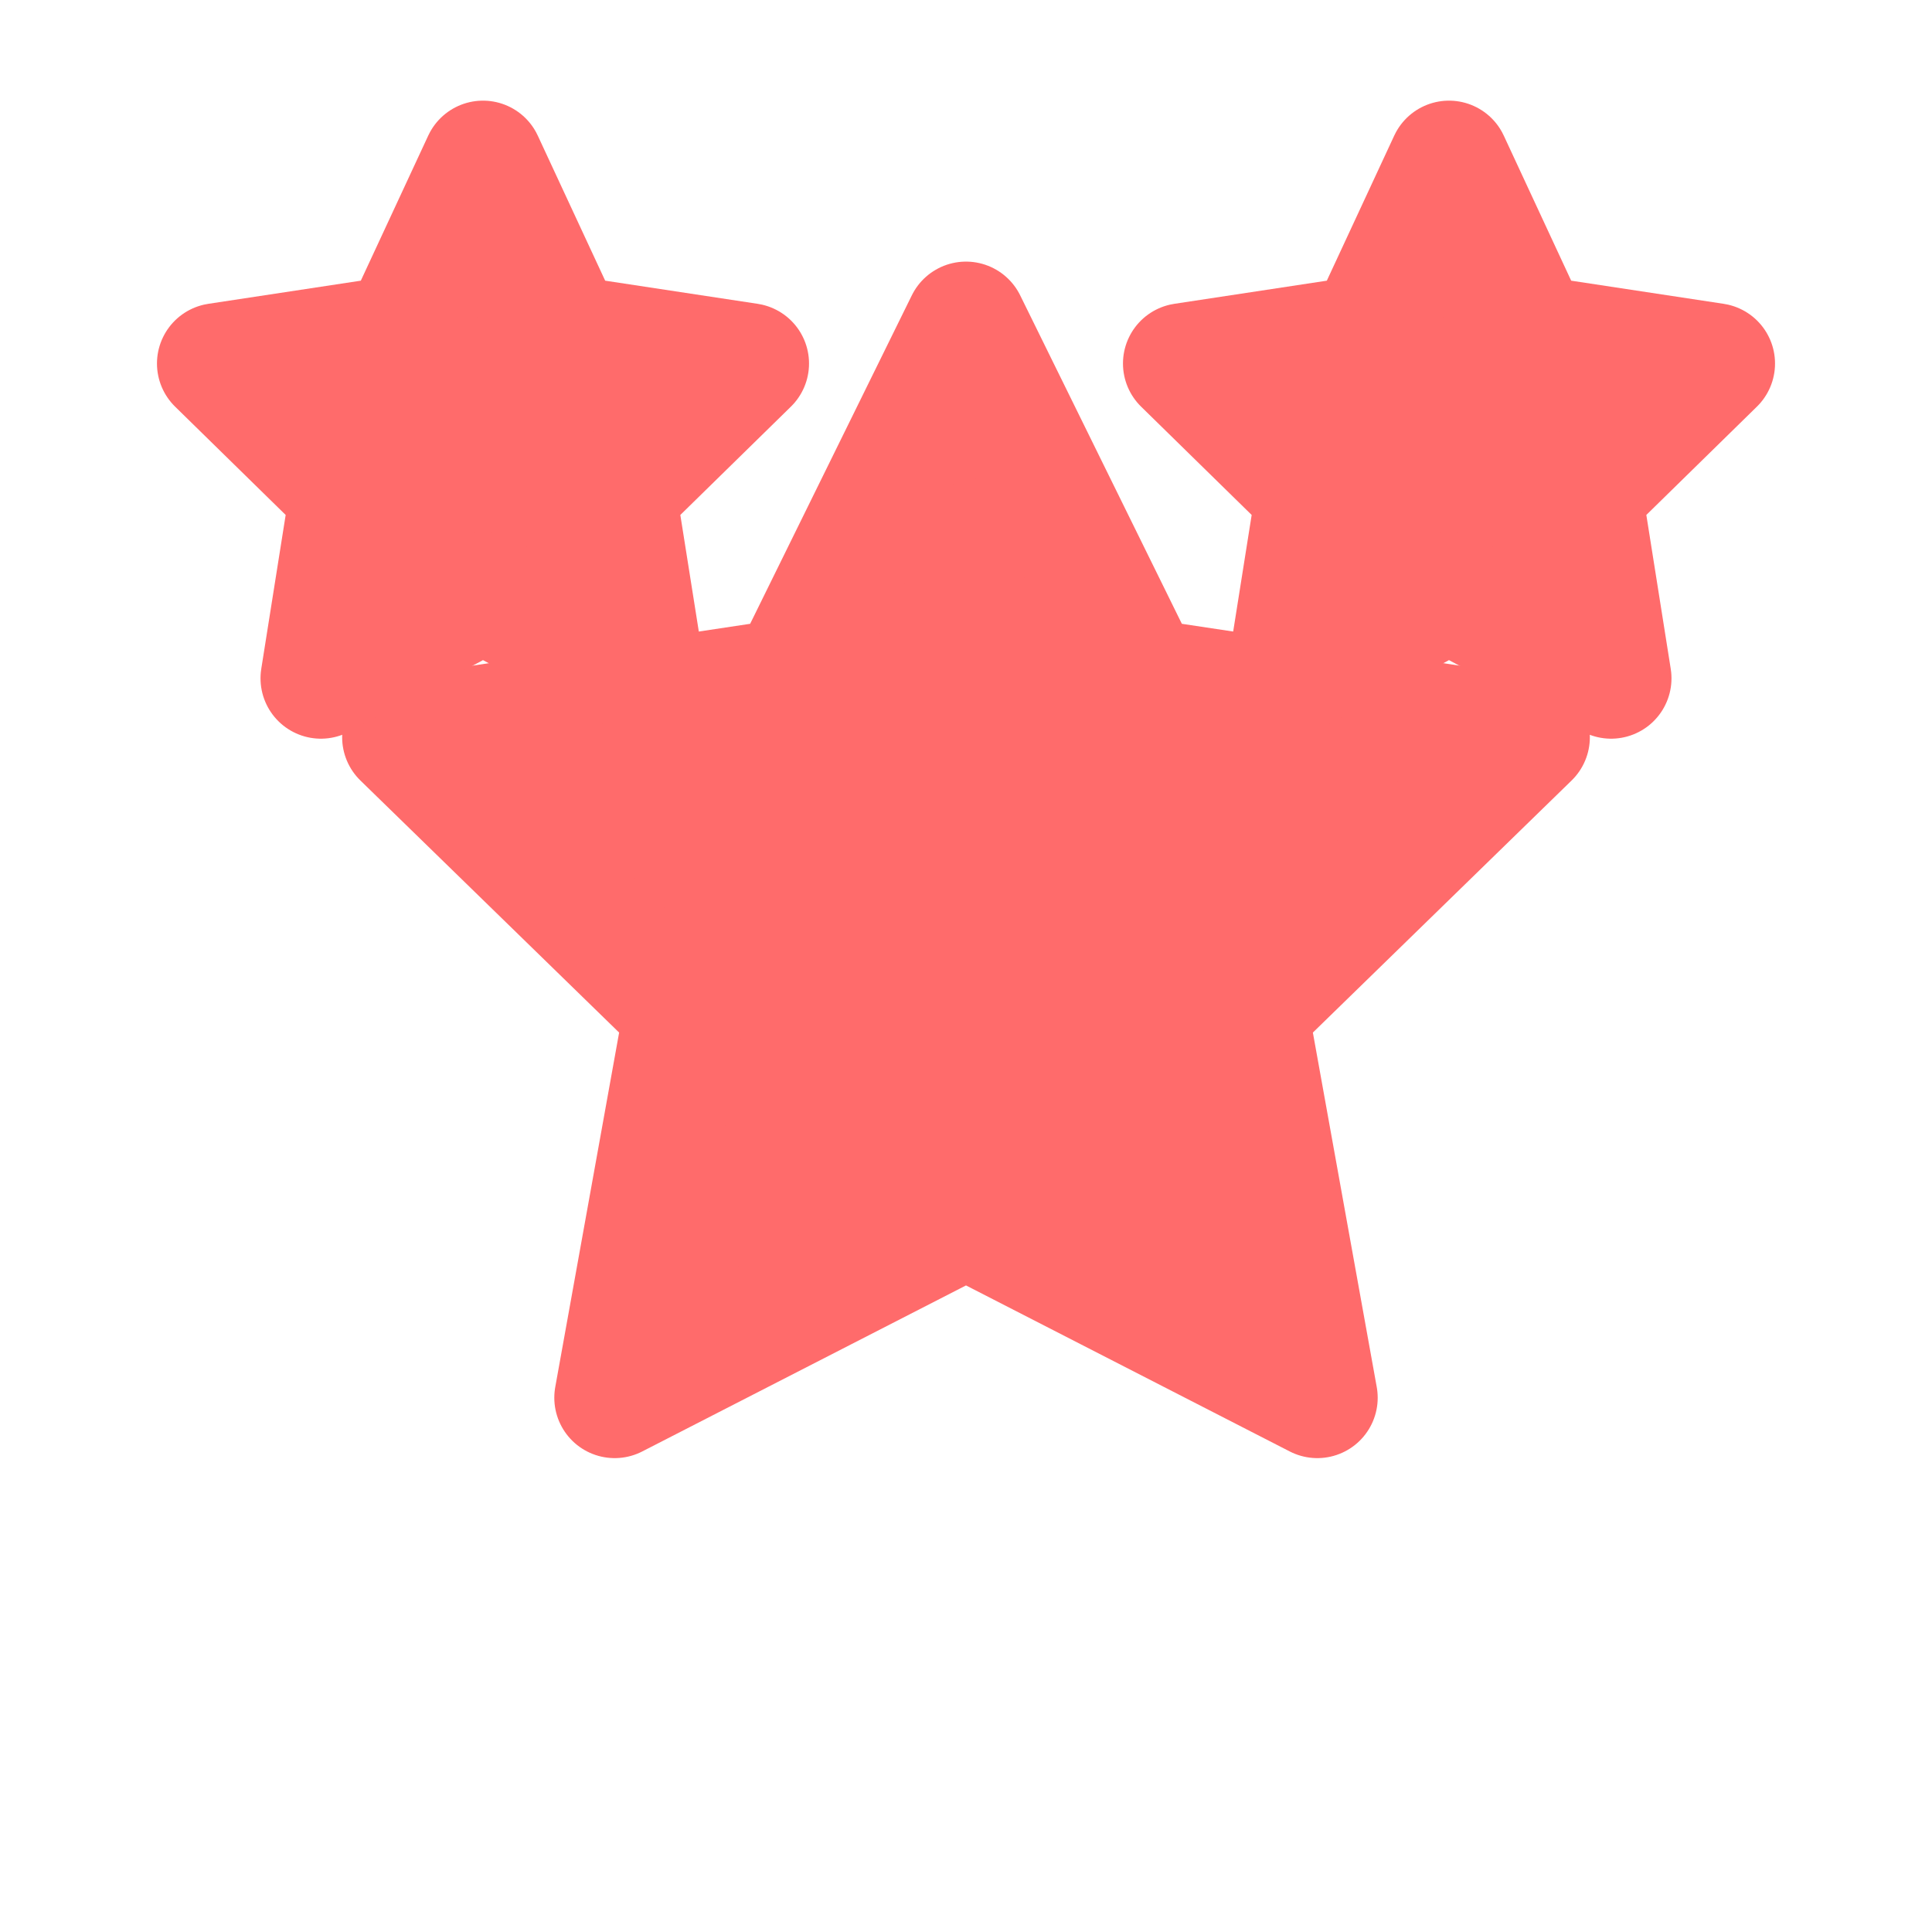
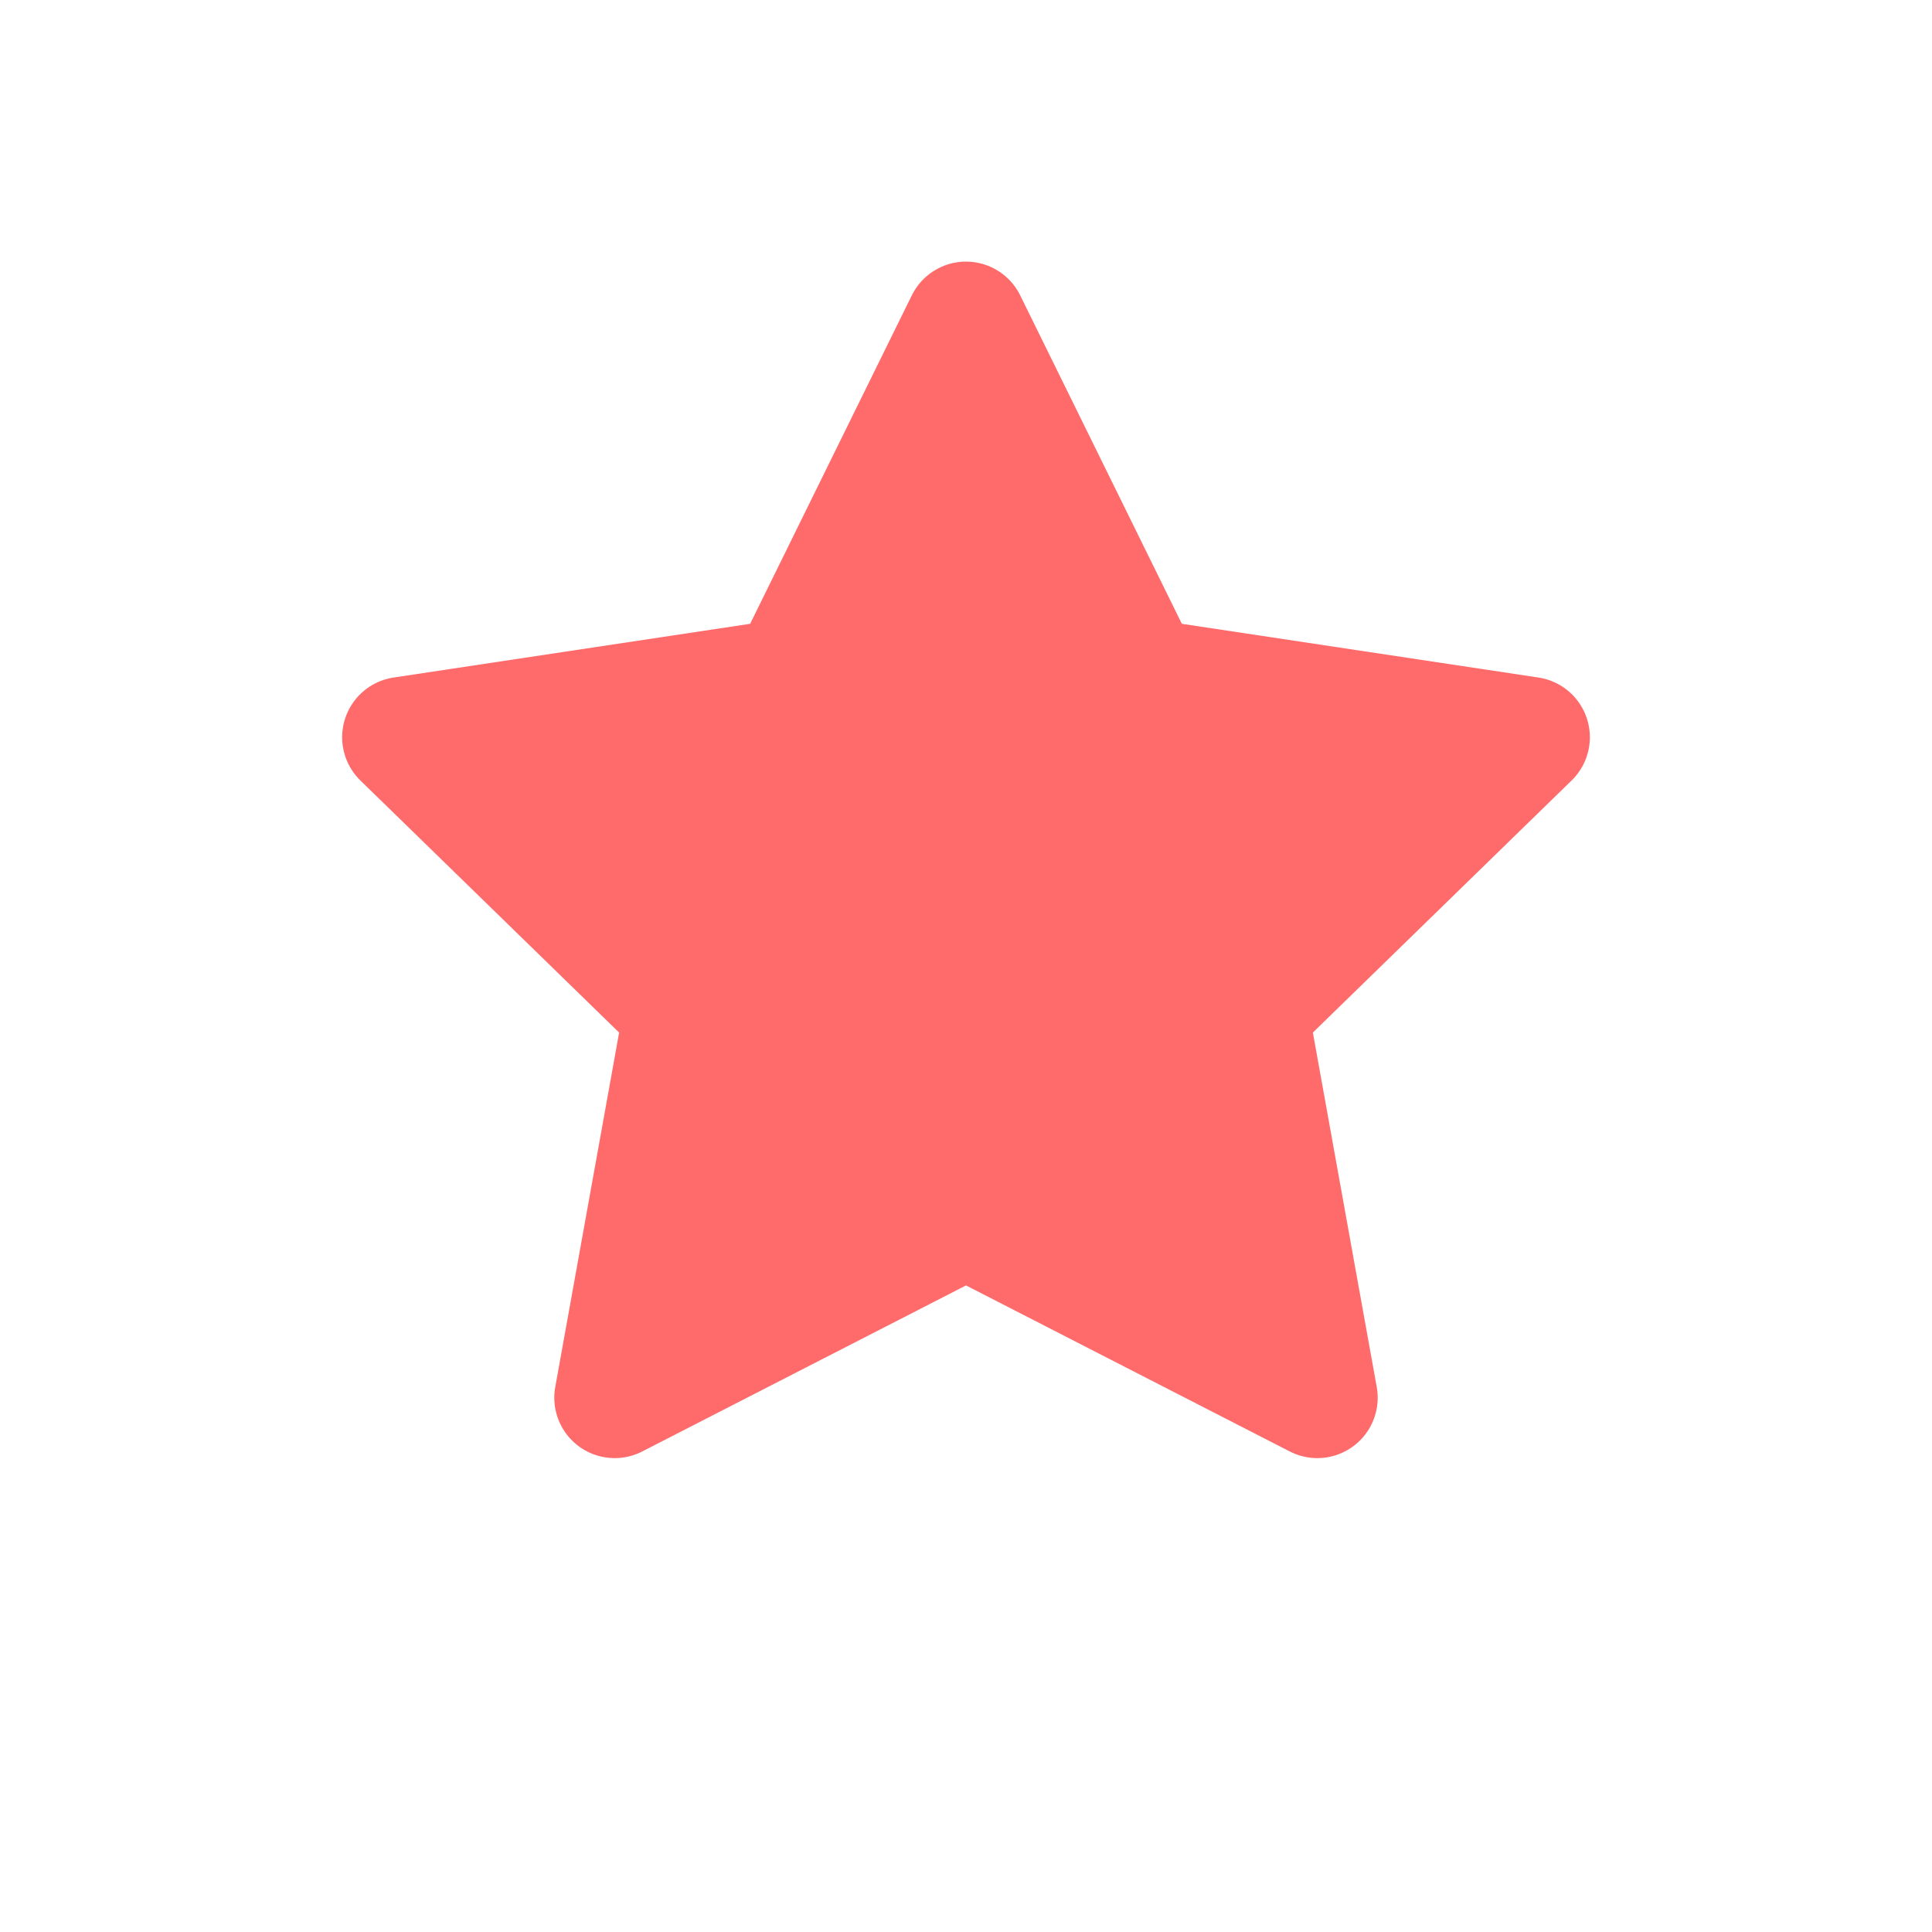
<svg xmlns="http://www.w3.org/2000/svg" width="32" height="32" viewBox="0 0 32 32" fill="none">
  <path d="M16 5.333L18.909 11.243L25.333 12.211L20.667 16.757L21.819 23.151L16 20.167L10.181 23.151L11.333 16.757L6.667 12.211L13.091 11.243L16 5.333Z" fill="#FF6B6B" stroke="#FF6B6B" stroke-width="2" stroke-linecap="round" stroke-linejoin="round" />
-   <path d="M8 2.667L9.343 5.557L12.4 6.021L10.2 8.176L10.685 11.235L8 9.8L5.315 11.235L5.8 8.176L3.6 6.021L6.657 5.557L8 2.667Z" fill="#FF6B6B" stroke="#FF6B6B" stroke-width="2" stroke-linecap="round" stroke-linejoin="round" />
-   <path d="M24 2.667L25.343 5.557L28.4 6.021L26.2 8.176L26.685 11.235L24 9.8L21.315 11.235L21.8 8.176L19.6 6.021L22.657 5.557L24 2.667Z" fill="#FF6B6B" stroke="#FF6B6B" stroke-width="2" stroke-linecap="round" stroke-linejoin="round" />
</svg>